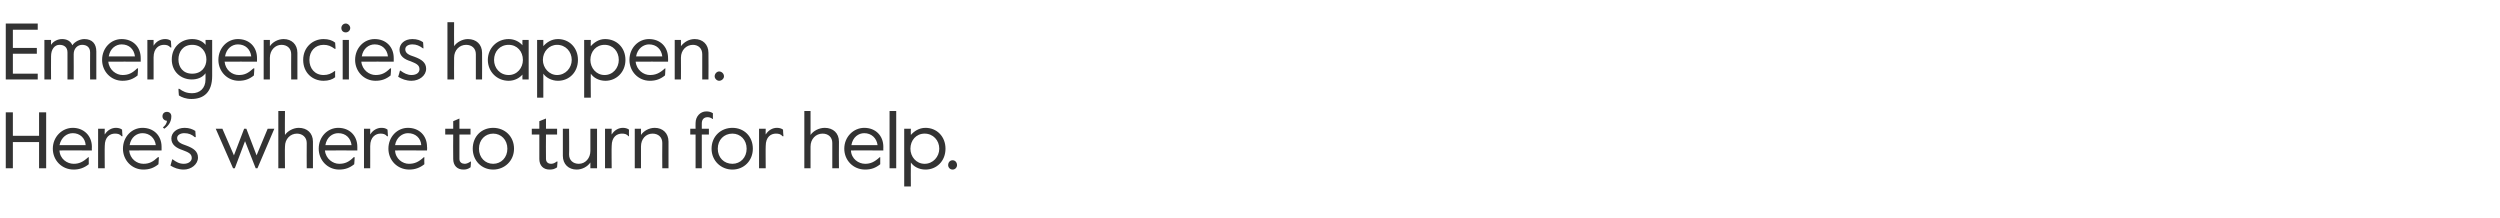
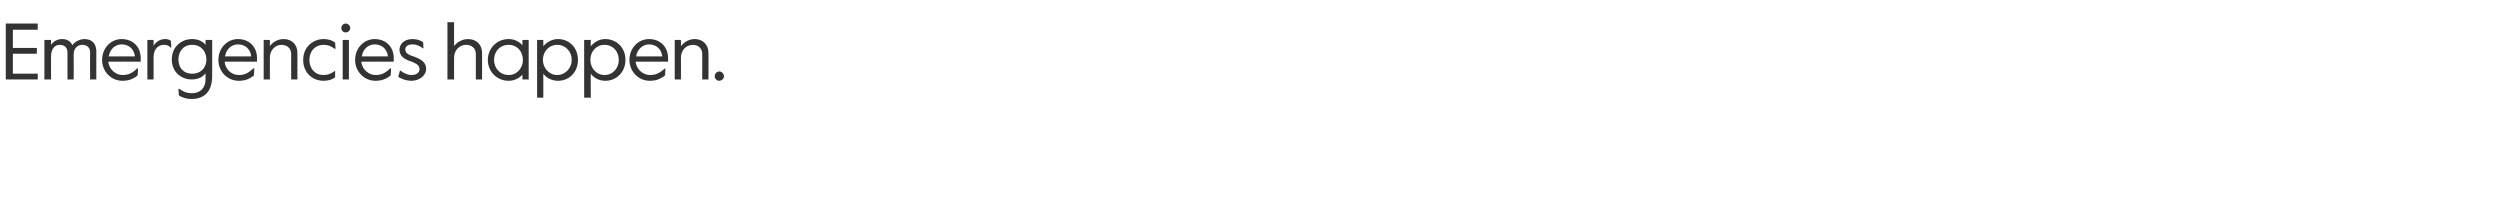
<svg xmlns="http://www.w3.org/2000/svg" version="1.1" width="563.2px" height="49.1px" viewBox="0 -4 563.2 49.1" style="top:-4px">
  <desc>Emergencies happen. Here’s where to turn for help.</desc>
  <defs />
  <g id="Polygon28856">
-     <path d="m1.3 21.3h1.6v5.3h5.9v-5.3h1.6v12.6H8.8V28H2.9v5.9H1.3V21.3zm10.6 8.2c0-2.7 2.1-4.7 4.5-4.7c2.4 0 4.3 1.7 4.3 4.3c-.04.04 0 .8 0 .8c0 0-7.33-.04-7.3 0c.1 1.9 1.7 3 3.2 3c1.2 0 2.1-.4 3.3-1.5c-.01.05.1 0 .1 0c0 0-.02 1.61 0 1.6c-1 .8-2.1 1.2-3.4 1.2c-2.7 0-4.7-2.1-4.7-4.7zm7.4-.8c-.1-1.6-1.3-2.7-2.9-2.7c-1.3 0-2.6.9-3 2.7h5.9zm2.8-3.7h1.5s-.04 1.34 0 1.3c.6-1 1.6-1.5 2.5-1.5c.5 0 1 .1 1.4.4c-.03 0 .1 1.5.1 1.5c0 0-.2-.04-.2 0c-.4-.5-.9-.6-1.5-.6c-1.1 0-2.3.7-2.3 2.8c-.04-.04 0 5 0 5h-1.5V25zm5.6 4.5c0-2.7 2-4.7 4.4-4.7c2.5 0 4.3 1.7 4.3 4.3v.8s-7.29-.04-7.3 0c.2 1.9 1.7 3 3.2 3c1.3 0 2.1-.4 3.3-1.5c.02.05.2 0 .2 0c0 0-.09 1.61-.1 1.6c-1 .8-2 1.2-3.4 1.2c-2.6 0-4.6-2.1-4.6-4.7zm7.4-.8c-.2-1.6-1.4-2.7-3-2.7c-1.3 0-2.6.9-2.9 2.7h5.9zm1.6-4c.5-.4.9-.9.9-1.5c-.5 0-1-.4-1-1c0-.6.4-1 1-1c.6 0 1 .4 1 1c0 1.3-.7 2.2-1.6 2.8l-.3-.3zm1.7 8.6l.4-1.4s.06.02.1 0c.8.6 1.5 1 2.5 1c1.1 0 1.8-.6 1.8-1.3c0-1-.8-1.3-2.1-1.8c-1.2-.4-2.5-1.1-2.5-2.6c0-1.3 1.2-2.4 3-2.4c1 0 1.8.3 2.4.7c.01-.03.1 1.4.1 1.4c0 0-.16-.02-.2 0c-.7-.6-1.4-.9-2.4-.9c-.8 0-1.6.4-1.6 1.1c0 .9.9 1.3 2.1 1.7c1.6.6 2.6 1.3 2.6 2.7c0 1.5-1.5 2.7-3.2 2.7c-1.2 0-2.2-.4-3-.9zM48.6 25h1.5l2.6 6l2.3-6h.5l2.3 6l2.5-6h1.5L58 33.9h-.4l-2.4-6.1l-2.3 6.1h-.4L48.6 25zm14.1-4h1.5s-.05 5.41 0 5.4c.6-.9 1.9-1.6 3.1-1.6c1.9 0 3.2 1.2 3.2 3.1v6h-1.4s-.03-5.69 0-5.7c0-1.3-1-2.1-2.2-2.1c-1.5 0-2.7 1.2-2.7 2.9c-.05-.02 0 4.9 0 4.9h-1.5V21zm9.1 8.5c0-2.7 2-4.7 4.4-4.7c2.5 0 4.3 1.7 4.3 4.3v.8s-7.28-.04-7.3 0c.2 1.9 1.8 3 3.2 3c1.3 0 2.2-.4 3.3-1.5c.04.05.2 0 .2 0c0 0-.07 1.61-.1 1.6c-1 .8-2 1.2-3.4 1.2c-2.6 0-4.6-2.1-4.6-4.7zm7.4-.8c-.2-1.6-1.3-2.7-3-2.7c-1.3 0-2.6.9-2.9 2.7h5.9zM82 25h1.4v1.3c.6-1 1.6-1.5 2.5-1.5c.6 0 1 .1 1.4.4c.02 0 .1 1.5.1 1.5c0 0-.15-.04-.2 0c-.4-.5-.9-.6-1.5-.6c-1 0-2.3.7-2.3 2.8c.01-.04 0 5 0 5H82V25zm5.5 4.5c0-2.7 2-4.7 4.4-4.7c2.5 0 4.3 1.7 4.3 4.3c.05.04 0 .8 0 .8c0 0-7.24-.04-7.2 0c.1 1.9 1.7 3 3.1 3c1.3 0 2.2-.4 3.4-1.5c-.03.05.1 0 .1 0c0 0-.04 1.61 0 1.6c-1 .8-2.1 1.2-3.4 1.2c-2.7 0-4.7-2.1-4.7-4.7zm7.4-.8c-.1-1.6-1.3-2.7-3-2.7c-1.2 0-2.6.9-2.9 2.7h5.9zm7.2 3.1c-.04-.05 0-5.5 0-5.5h-1.8V25h1.8v-1.7l1.4-.6v2.3h2.5v1.3h-2.5v5.5c0 .8.6 1.1 1.2 1.1c.3 0 .7-.1 1.3-.5c-.02-.03.1 0 .1 0c0 0-.06 1.33-.1 1.3c-.6.4-1 .5-1.6.5c-1.4 0-2.3-.9-2.3-2.4zm4.4-2.3c0-2.8 2-4.7 4.6-4.7c2.6 0 4.7 1.9 4.7 4.7c0 2.7-2.1 4.7-4.7 4.7c-2.6 0-4.6-2-4.6-4.7zm7.8 0c0-2-1.4-3.4-3.2-3.4c-1.8 0-3.2 1.4-3.2 3.4c0 2 1.4 3.4 3.2 3.4c1.8 0 3.2-1.4 3.2-3.4zm7.2 2.3c.02-.05 0-5.5 0-5.5h-1.7V25h1.7v-1.7l1.5-.6v2.3h2.5v1.3H123s-.04 5.49 0 5.5c0 .8.6 1.1 1.1 1.1c.4 0 .8-.1 1.3-.5c.04-.03.2 0 .2 0l-.1 1.3c-.6.4-1 .5-1.7.5c-1.4 0-2.3-.9-2.3-2.4zm5.3-.7c.01-.03 0-6.1 0-6.1h1.4s.05 5.76 0 5.8c0 1.3.9 2.1 2.2 2.1c1.5 0 2.6-1.3 2.6-2.9c.02-.01 0-5 0-5h1.5v8.9H133s.02-1.3 0-1.3c-.6.9-1.8 1.6-3.1 1.6c-1.8 0-3.1-1.2-3.1-3.1zm9.5-6.1h1.5s-.05 1.34 0 1.3c.6-1 1.6-1.5 2.5-1.5c.5 0 1 .1 1.4.4c-.04 0 0 1.5 0 1.5c0 0-.11-.04-.1 0c-.4-.5-.9-.6-1.5-.6c-1.1 0-2.3.7-2.3 2.8c-.05-.04 0 5 0 5h-1.5V25zm6.7 0h1.4v1.4c.6-.9 1.8-1.6 3.1-1.6c1.8 0 3.1 1.2 3.1 3.1v6h-1.4s-.04-5.69 0-5.7c0-1.3-.9-2.1-2.2-2.1c-1.5 0-2.6 1.2-2.6 2.9v4.9H143V25zm13.7 1.3h-1.2V25h1.2s-.03-1.29 0-1.3c0-1.5 1.1-2.6 2.4-2.6c.6 0 1 .1 1.5.4v1.3s-.1.04-.1 0c-.3-.3-.8-.4-1.1-.4c-.8 0-1.3.5-1.3 1.4v1.2h1.6v1.3h-1.6v7.6h-1.4v-7.6zm3.6 3.2c0-2.8 2.1-4.7 4.7-4.7c2.6 0 4.6 1.9 4.6 4.7c0 2.7-2 4.7-4.6 4.7c-2.6 0-4.7-2-4.7-4.7zm7.9 0c0-2-1.4-3.4-3.2-3.4c-1.9 0-3.3 1.4-3.3 3.4c0 2 1.4 3.4 3.3 3.4c1.8 0 3.2-1.4 3.2-3.4zM171 25h1.5s-.04 1.34 0 1.3c.6-1 1.6-1.5 2.5-1.5c.5 0 1 .1 1.4.4c-.04 0 .1 1.5.1 1.5c0 0-.21-.04-.2 0c-.4-.5-.9-.6-1.5-.6c-1.1 0-2.3.7-2.3 2.8c-.04-.04 0 5 0 5H171V25zm10.2-4h1.4v5.4c.6-.9 1.9-1.6 3.2-1.6c1.9 0 3.2 1.2 3.2 3.1c-.04 0 0 6 0 6h-1.5s.02-5.69 0-5.7c0-1.3-.9-2.1-2.2-2.1c-1.5 0-2.7 1.2-2.7 2.9v4.9h-1.4V21zm9 8.5c0-2.7 2.1-4.7 4.5-4.7c2.5 0 4.3 1.7 4.3 4.3c-.03.04 0 .8 0 .8c0 0-7.32-.04-7.3 0c.1 1.9 1.7 3 3.2 3c1.2 0 2.1-.4 3.3-1.5c0 .05.1 0 .1 0v1.6c-1 .8-2 1.2-3.4 1.2c-2.7 0-4.7-2.1-4.7-4.7zm7.5-.8c-.2-1.6-1.4-2.7-3-2.7c-1.3 0-2.6.9-2.9 2.7h5.9zm2.7-7.7h1.5v12.9h-1.5V21zm3.3 4h1.5s-.04 1.37 0 1.4c.7-.8 1.8-1.6 3.3-1.6c2.5 0 4.5 1.9 4.5 4.7c0 2.8-2 4.7-4.5 4.7c-1.5 0-2.7-.7-3.3-1.6c-.04.04 0 5.4 0 5.4h-1.5v-13zm7.9 4.5c0-1.9-1.4-3.4-3.3-3.4c-1.9 0-3.2 1.5-3.2 3.4c0 1.8 1.3 3.4 3.2 3.4c1.9 0 3.3-1.6 3.3-3.4zm2 3.7c0-.6.4-1.1 1-1.1c.6 0 1 .5 1 1.1c0 .5-.4 1-1 1c-.6 0-1-.5-1-1z" stroke="none" fill="#333333" />
-   </g>
+     </g>
  <g id="Polygon28855">
    <path d="m1.3 1.3h7.2v1.4H2.9v4.1h5.4v1.3H2.9v4.5h5.6v1.3H1.3V1.3zM10 5h1.5s-.03 1.14 0 1.1C12 5.3 13 4.8 14 4.8c1 0 1.9.4 2.3 1.4c.5-.8 1.7-1.4 2.7-1.4c1.8 0 2.7 1.1 2.7 2.8v6.3h-1.4s-.03-6.09 0-6.1c0-1.1-.7-1.7-1.8-1.7c-1 0-1.9.8-1.9 2.1c.03.04 0 5.7 0 5.7h-1.4s-.01-6.07 0-6.1c0-1.2-.8-1.7-1.8-1.7c-1.1 0-1.9 1-1.9 2.6c-.03-.01 0 5.2 0 5.2H10V5zm13 4.5c0-2.7 2-4.7 4.4-4.7c2.5 0 4.3 1.7 4.3 4.3c.02.04 0 .8 0 .8c0 0-7.27-.04-7.3 0c.2 1.9 1.8 3 3.2 3c1.3 0 2.2-.4 3.3-1.5c.04.05.2 0 .2 0c0 0-.07 1.61-.1 1.6c-1 .8-2 1.2-3.4 1.2c-2.6 0-4.6-2.1-4.6-4.7zm7.4-.8c-.2-1.6-1.3-2.7-3-2.7c-1.3 0-2.6.9-2.9 2.7h5.9zM33.2 5h1.4v1.3c.6-1 1.6-1.5 2.6-1.5c.5 0 .9.1 1.3.4c.02 0 .1 1.5.1 1.5c0 0-.15-.04-.2 0c-.4-.5-.9-.6-1.5-.6c-1 0-2.3.7-2.3 2.8c.01-.04 0 5 0 5h-1.4V5zm7.1 12.5c-.03-.02-.1-1.5-.1-1.5c0 0 .25.04.2 0c.8.6 1.6 1 2.9 1c1.7 0 3-1.1 3-3.1v-1.4c-.7 1-1.9 1.4-3.1 1.4c-2.4 0-4.5-1.7-4.5-4.5c0-2.9 2.2-4.6 4.6-4.6c1.3 0 2.4.5 3 1.3c.05.04 0-1.1 0-1.1h1.5v8.1c0 3.7-1.9 5.2-4.7 5.2c-1.2 0-2.2-.4-2.8-.8zm6.2-8.1c0-1.7-1.1-3.3-3.2-3.3c-2.1 0-3.1 1.6-3.1 3.3c0 1.7 1 3.2 3.1 3.2c2.1 0 3.2-1.5 3.2-3.2zm2.7.1c0-2.7 2-4.7 4.4-4.7c2.5 0 4.3 1.7 4.3 4.3v.8s-7.28-.04-7.3 0c.2 1.9 1.7 3 3.2 3c1.3 0 2.1-.4 3.3-1.5c.03.05.2 0 .2 0c0 0-.08 1.61-.1 1.6c-1 .8-2 1.2-3.4 1.2c-2.6 0-4.6-2.1-4.6-4.7zm7.4-.8c-.2-1.6-1.3-2.7-3-2.7c-1.3 0-2.6.9-2.9 2.7h5.9zM59.4 5h1.4v1.4c.6-.9 1.8-1.6 3.1-1.6C65.7 4.8 67 6 67 7.9v6h-1.4s-.03-5.69 0-5.7c0-1.3-.9-2.1-2.2-2.1c-1.4 0-2.6 1.2-2.6 2.9v4.9h-1.4V5zm8.9 4.5c0-2.9 2.2-4.7 4.6-4.7c1.1 0 2 .3 2.6.8c.01-.02.1 1.4.1 1.4c0 0-.2.02-.2 0c-.8-.6-1.5-.9-2.5-.9c-1.9 0-3.2 1.4-3.2 3.4c0 1.9 1.2 3.4 3.2 3.4c1 0 1.7-.3 2.5-.9c-.03-.05.1 0 .1 0c0 0-.03 1.39 0 1.4c-.6.5-1.5.8-2.6.8c-2.5 0-4.6-1.8-4.6-4.7zm8.6-7.2c0-.5.4-1 1-1c.5 0 1 .5 1 1c0 .6-.5 1-1 1c-.6 0-1-.4-1-1zm.3 2.7h1.4v8.9h-1.4V5zM80 9.5c0-2.7 2-4.7 4.4-4.7c2.5 0 4.3 1.7 4.3 4.3c.02.04 0 .8 0 .8c0 0-7.27-.04-7.3 0c.2 1.9 1.8 3 3.2 3c1.3 0 2.2-.4 3.3-1.5c.05.05.2 0 .2 0c0 0-.06 1.61-.1 1.6c-1 .8-2 1.2-3.4 1.2c-2.6 0-4.6-2.1-4.6-4.7zm7.4-.8c-.2-1.6-1.3-2.7-3-2.7c-1.3 0-2.6.9-2.9 2.7h5.9zm2.3 4.6c.05-.02.4-1.4.4-1.4c0 0 .1.02.1 0c.8.6 1.6 1 2.5 1c1.2 0 1.8-.6 1.8-1.3c0-1-.8-1.3-2-1.8c-1.3-.4-2.5-1.1-2.5-2.6c0-1.3 1.1-2.4 2.9-2.4c1.1 0 1.8.3 2.4.7c.04-.03.1 1.4.1 1.4c0 0-.13-.02-.1 0c-.8-.6-1.5-.9-2.4-.9c-.9 0-1.6.4-1.6 1.1c0 .9.8 1.3 2.1 1.7c1.6.6 2.6 1.3 2.6 2.7c0 1.5-1.5 2.7-3.3 2.7c-1.2 0-2.2-.4-3-.9zM100.8 1h1.5s-.03 5.41 0 5.4c.6-.9 1.9-1.6 3.1-1.6c1.9 0 3.2 1.2 3.2 3.1c.03 0 0 6 0 6h-1.4V8.2c0-1.3-.9-2.1-2.2-2.1c-1.5 0-2.7 1.2-2.7 2.9c-.03-.02 0 4.9 0 4.9h-1.5V1zm9.1 8.5c0-2.6 2-4.7 4.7-4.7c1.4 0 2.5.7 3.1 1.4c-.04-.04 0-1.2 0-1.2h1.4v8.9h-1.4s-.04-1.08 0-1.1c-.6.7-1.7 1.4-3.1 1.4c-2.7 0-4.7-2.1-4.7-4.7zm7.9 0c0-1.9-1.3-3.4-3.2-3.4c-2 0-3.3 1.5-3.3 3.4c0 1.8 1.3 3.4 3.3 3.4c1.9 0 3.2-1.6 3.2-3.4zM121 5h1.4v1.4c.7-.8 1.8-1.6 3.3-1.6c2.5 0 4.5 1.9 4.5 4.7c0 2.8-2 4.7-4.5 4.7c-1.4 0-2.7-.7-3.3-1.6v5.4H121v-13zm7.8 4.5c0-1.9-1.4-3.4-3.3-3.4c-1.8 0-3.2 1.5-3.2 3.4c0 1.8 1.4 3.4 3.2 3.4c1.9 0 3.3-1.6 3.3-3.4zm2.8-4.5h1.5s-.05 1.37 0 1.4c.7-.8 1.8-1.6 3.2-1.6c2.6 0 4.6 1.9 4.6 4.7c0 2.8-2.1 4.7-4.5 4.7c-1.5 0-2.7-.7-3.3-1.6c-.05.04 0 5.4 0 5.4h-1.5v-13zm7.8 4.5c0-1.9-1.3-3.4-3.2-3.4c-1.9 0-3.2 1.5-3.2 3.4c0 1.8 1.3 3.4 3.2 3.4c1.9 0 3.2-1.6 3.2-3.4zm2.4 0c0-2.7 2-4.7 4.4-4.7c2.5 0 4.3 1.7 4.3 4.3c.03.04 0 .8 0 .8c0 0-7.26-.04-7.3 0c.2 1.9 1.8 3 3.2 3c1.3 0 2.2-.4 3.4-1.5c-.04.05.1 0 .1 0c0 0-.05 1.61-.1 1.6c-1 .8-2 1.2-3.4 1.2c-2.6 0-4.6-2.1-4.6-4.7zm7.4-.8c-.2-1.6-1.3-2.7-3-2.7c-1.2 0-2.6.9-2.9 2.7h5.9zM152 5h1.4s.03 1.37 0 1.4c.7-.9 1.8-1.6 3.1-1.6c1.8 0 3.1 1.2 3.1 3.1c.04 0 0 6 0 6h-1.4V8.2c0-1.3-.9-2.1-2.1-2.1c-1.5 0-2.7 1.2-2.7 2.9c.03-.02 0 4.9 0 4.9H152V5zm9 8.2c0-.6.5-1.1 1-1.1c.6 0 1.1.5 1.1 1.1c0 .5-.5 1-1.1 1c-.5 0-1-.5-1-1z" stroke="none" fill="#333333" />
  </g>
</svg>